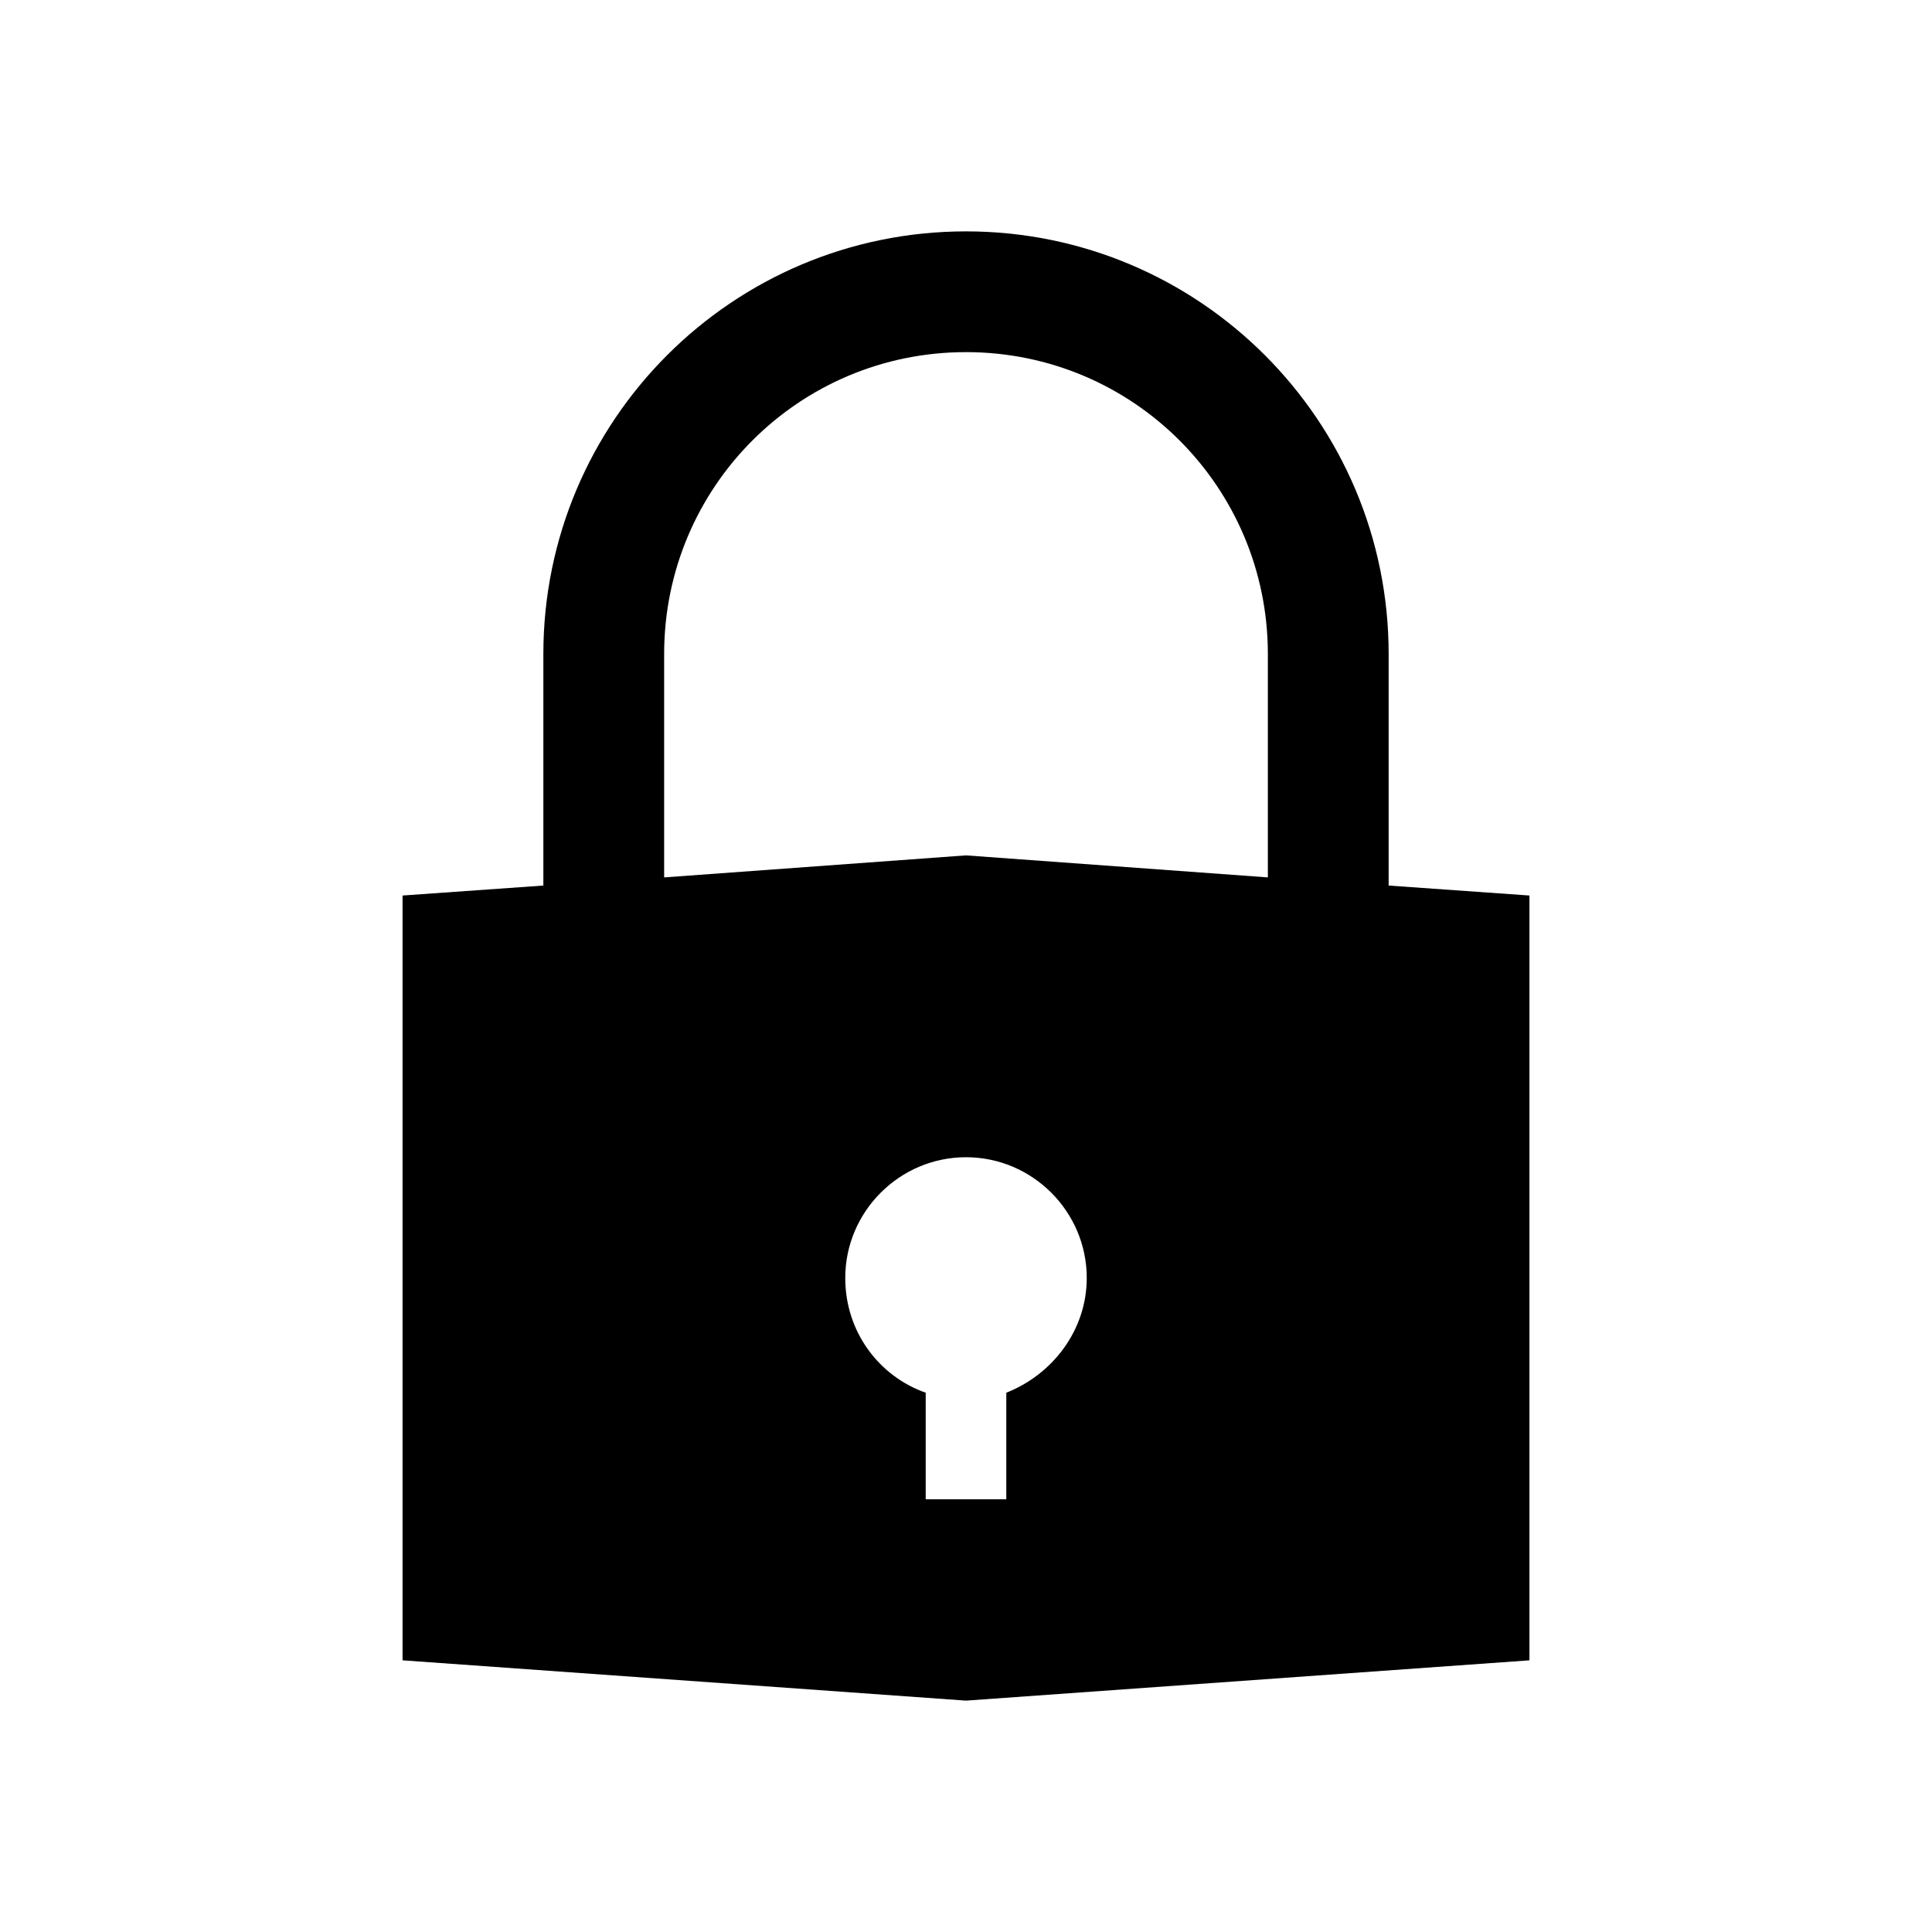
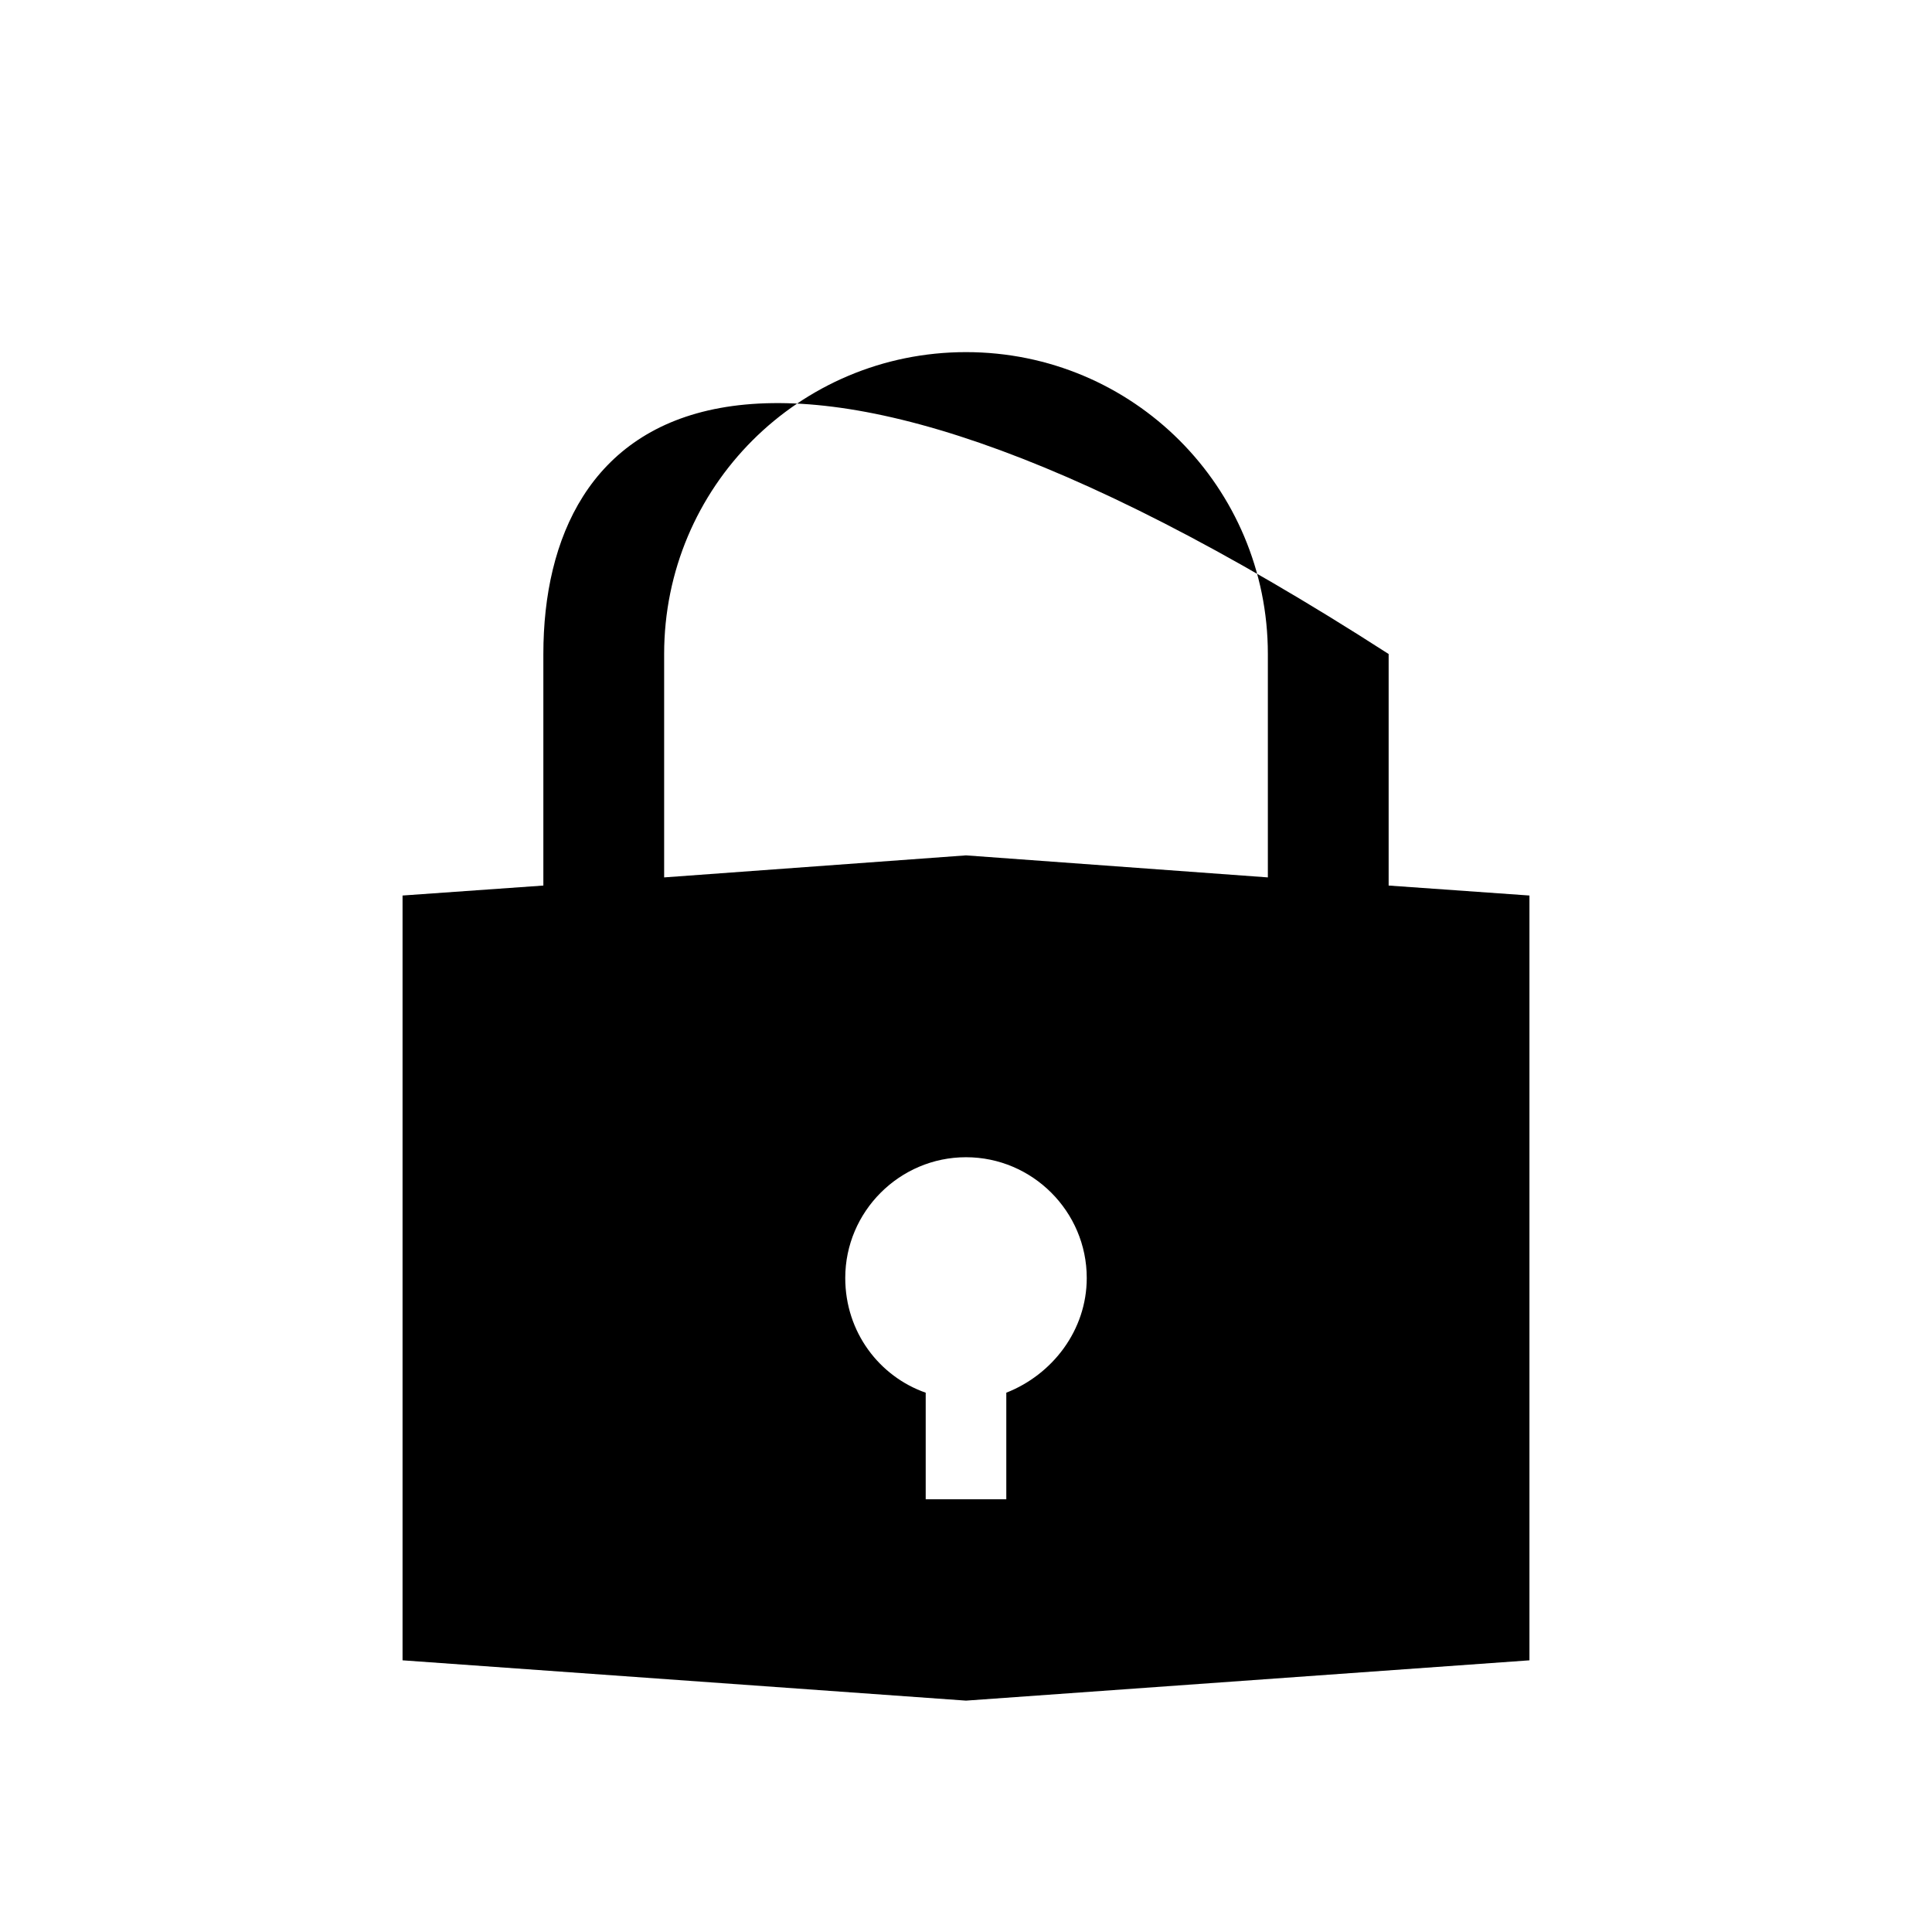
<svg xmlns="http://www.w3.org/2000/svg" width="50px" height="50px" viewBox="0 0 50 50" version="1.1">
  <g id="surface1">
-     <path style=" stroke:none;fill-rule:nonzero;fill:rgb(0%,0%,0%);fill-opacity:1;" d="M 26.043 36.043 L 26.043 38.801 L 23.957 38.801 L 23.957 36.043 C 22.762 35.625 21.875 34.48 21.875 33.074 C 21.875 31.355 23.281 29.949 25 29.949 C 26.719 29.949 28.125 31.355 28.125 33.074 C 28.125 34.426 27.238 35.574 26.043 36.043 Z M 17.188 16.926 C 17.188 12.605 20.676 9.113 25 9.113 C 29.324 9.113 32.812 12.605 32.812 16.926 L 32.812 22.707 L 25 22.137 L 17.188 22.707 Z M 35.938 22.918 L 35.938 16.926 C 35.938 10.887 31.043 5.988 25 5.988 C 18.957 5.988 14.062 10.887 14.062 16.926 L 14.062 22.918 L 10.418 23.176 L 10.418 42.969 L 25 44.012 L 39.582 42.969 L 39.582 23.176 Z M 35.938 22.918 " />
+     <path style=" stroke:none;fill-rule:nonzero;fill:rgb(0%,0%,0%);fill-opacity:1;" d="M 26.043 36.043 L 26.043 38.801 L 23.957 38.801 L 23.957 36.043 C 22.762 35.625 21.875 34.48 21.875 33.074 C 21.875 31.355 23.281 29.949 25 29.949 C 26.719 29.949 28.125 31.355 28.125 33.074 C 28.125 34.426 27.238 35.574 26.043 36.043 Z M 17.188 16.926 C 17.188 12.605 20.676 9.113 25 9.113 C 29.324 9.113 32.812 12.605 32.812 16.926 L 32.812 22.707 L 25 22.137 L 17.188 22.707 Z M 35.938 22.918 L 35.938 16.926 C 18.957 5.988 14.062 10.887 14.062 16.926 L 14.062 22.918 L 10.418 23.176 L 10.418 42.969 L 25 44.012 L 39.582 42.969 L 39.582 23.176 Z M 35.938 22.918 " />
  </g>
</svg>